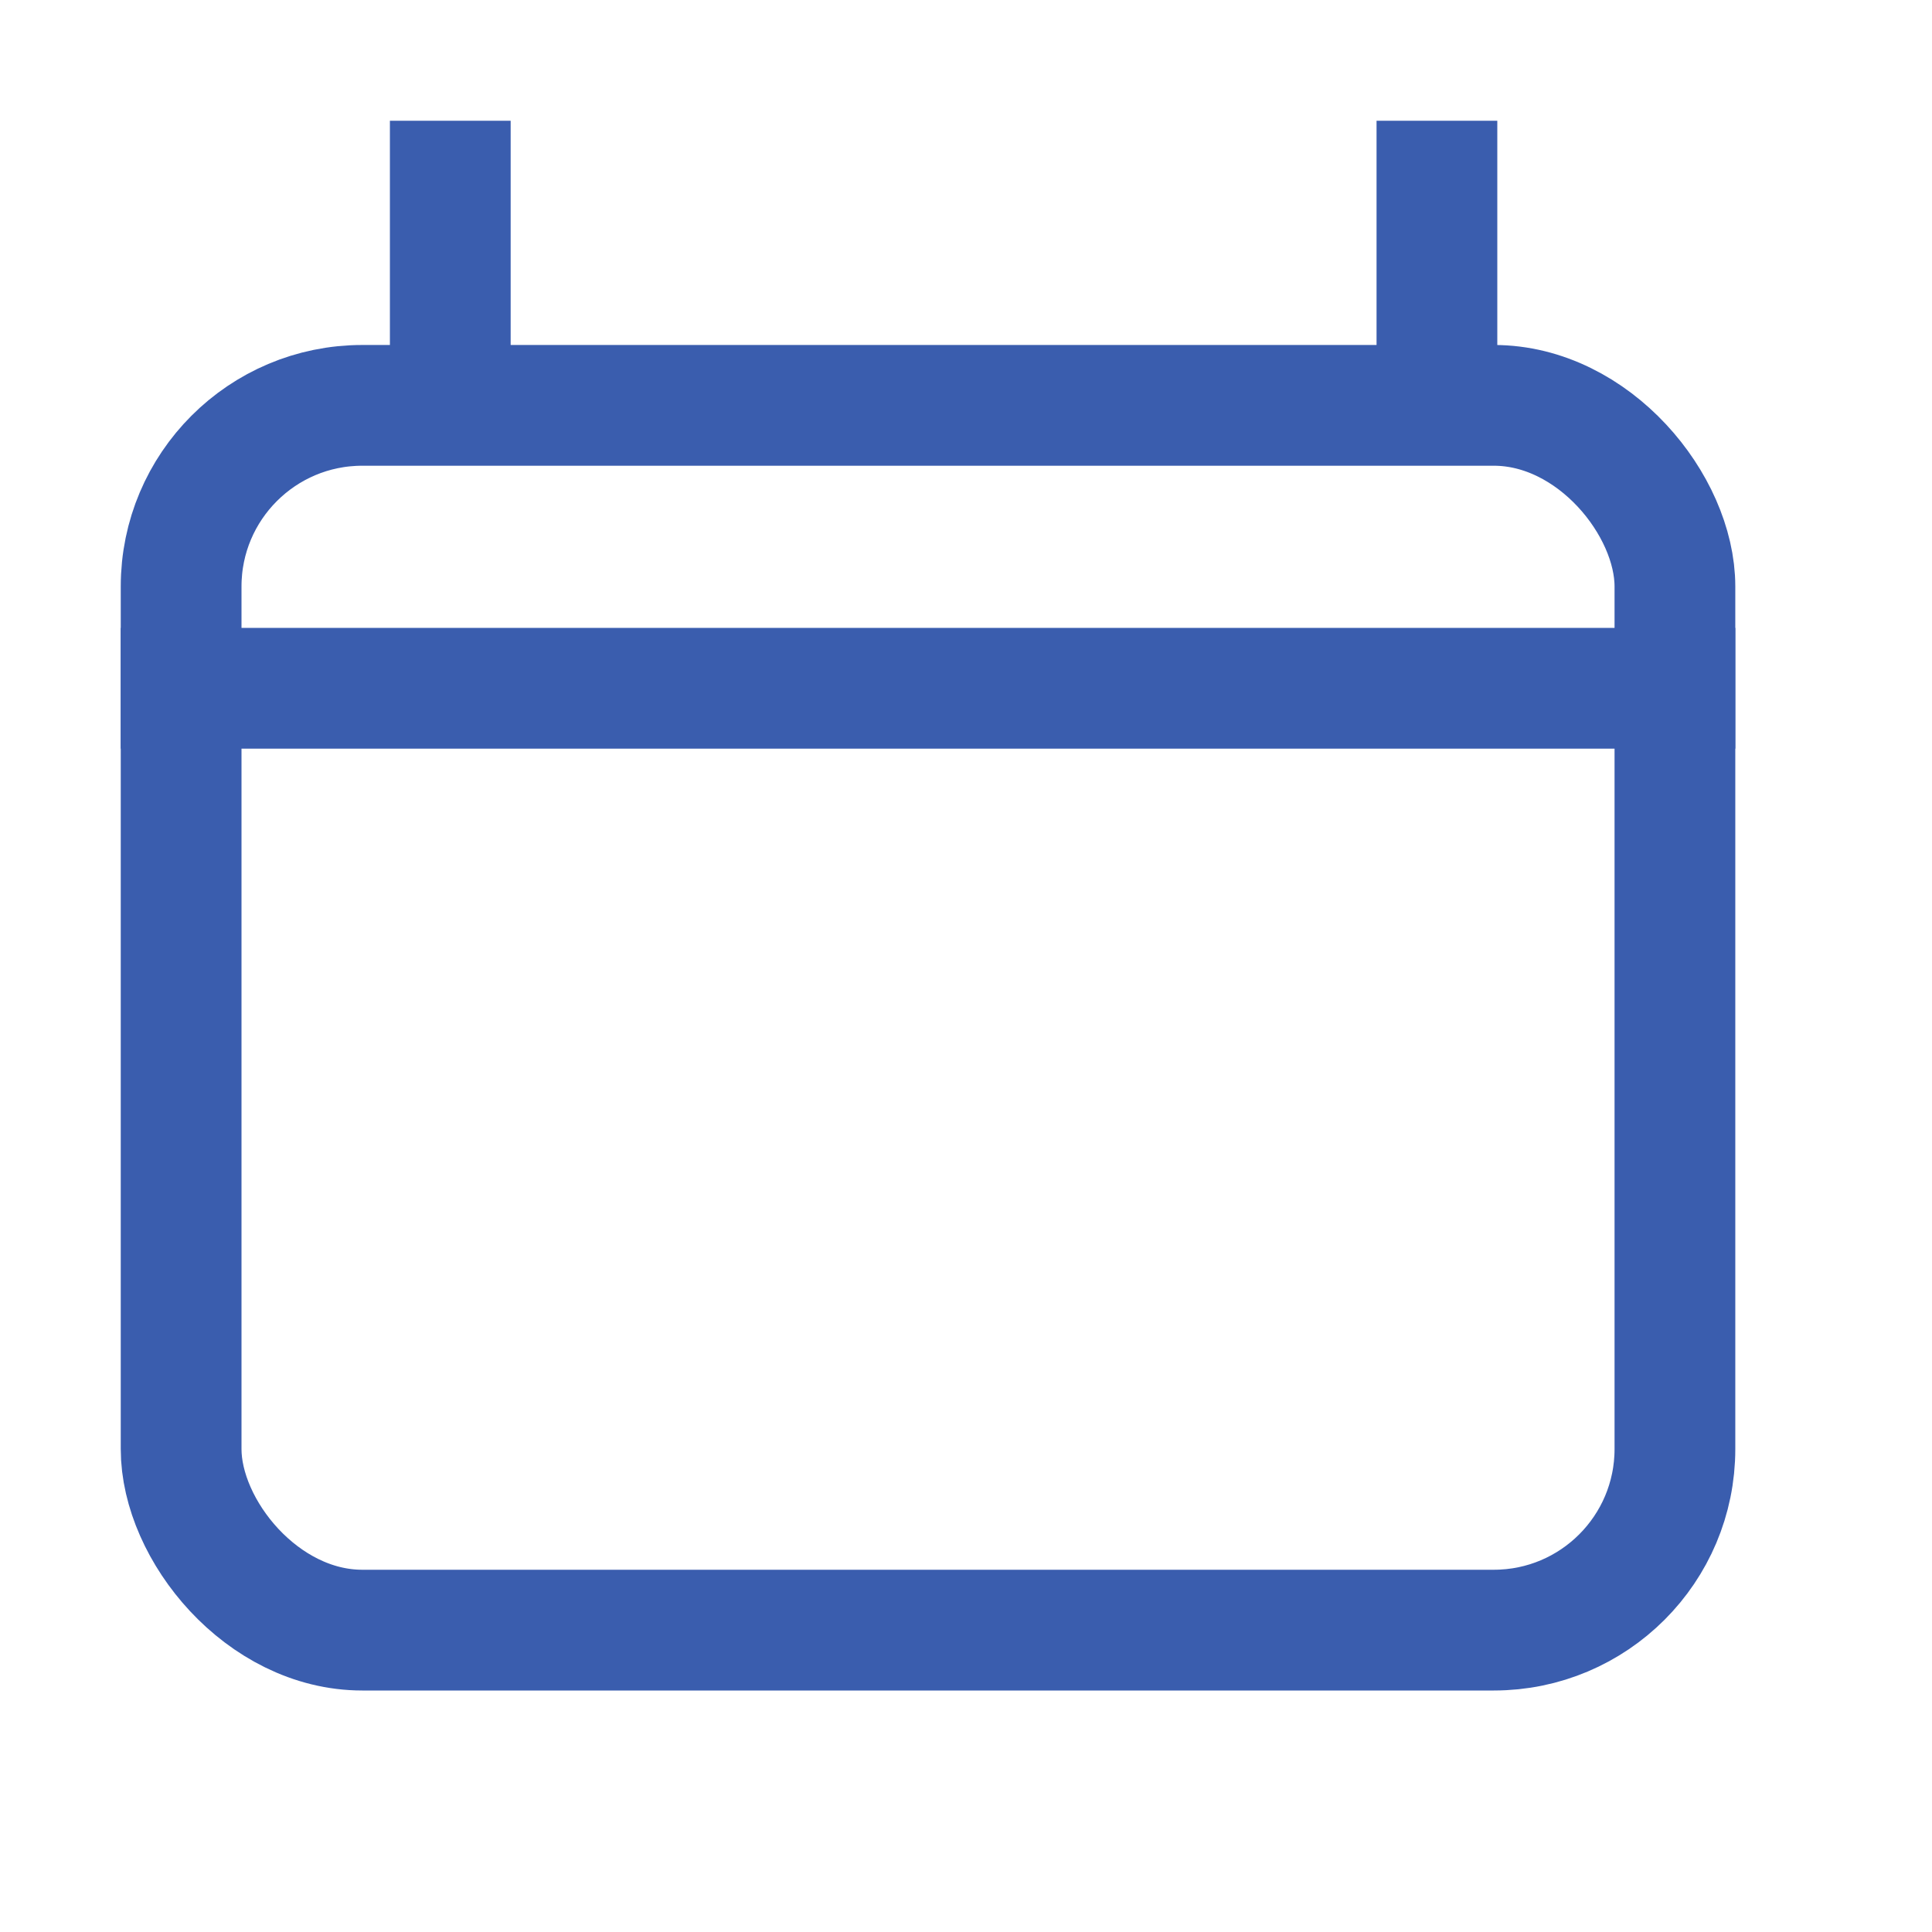
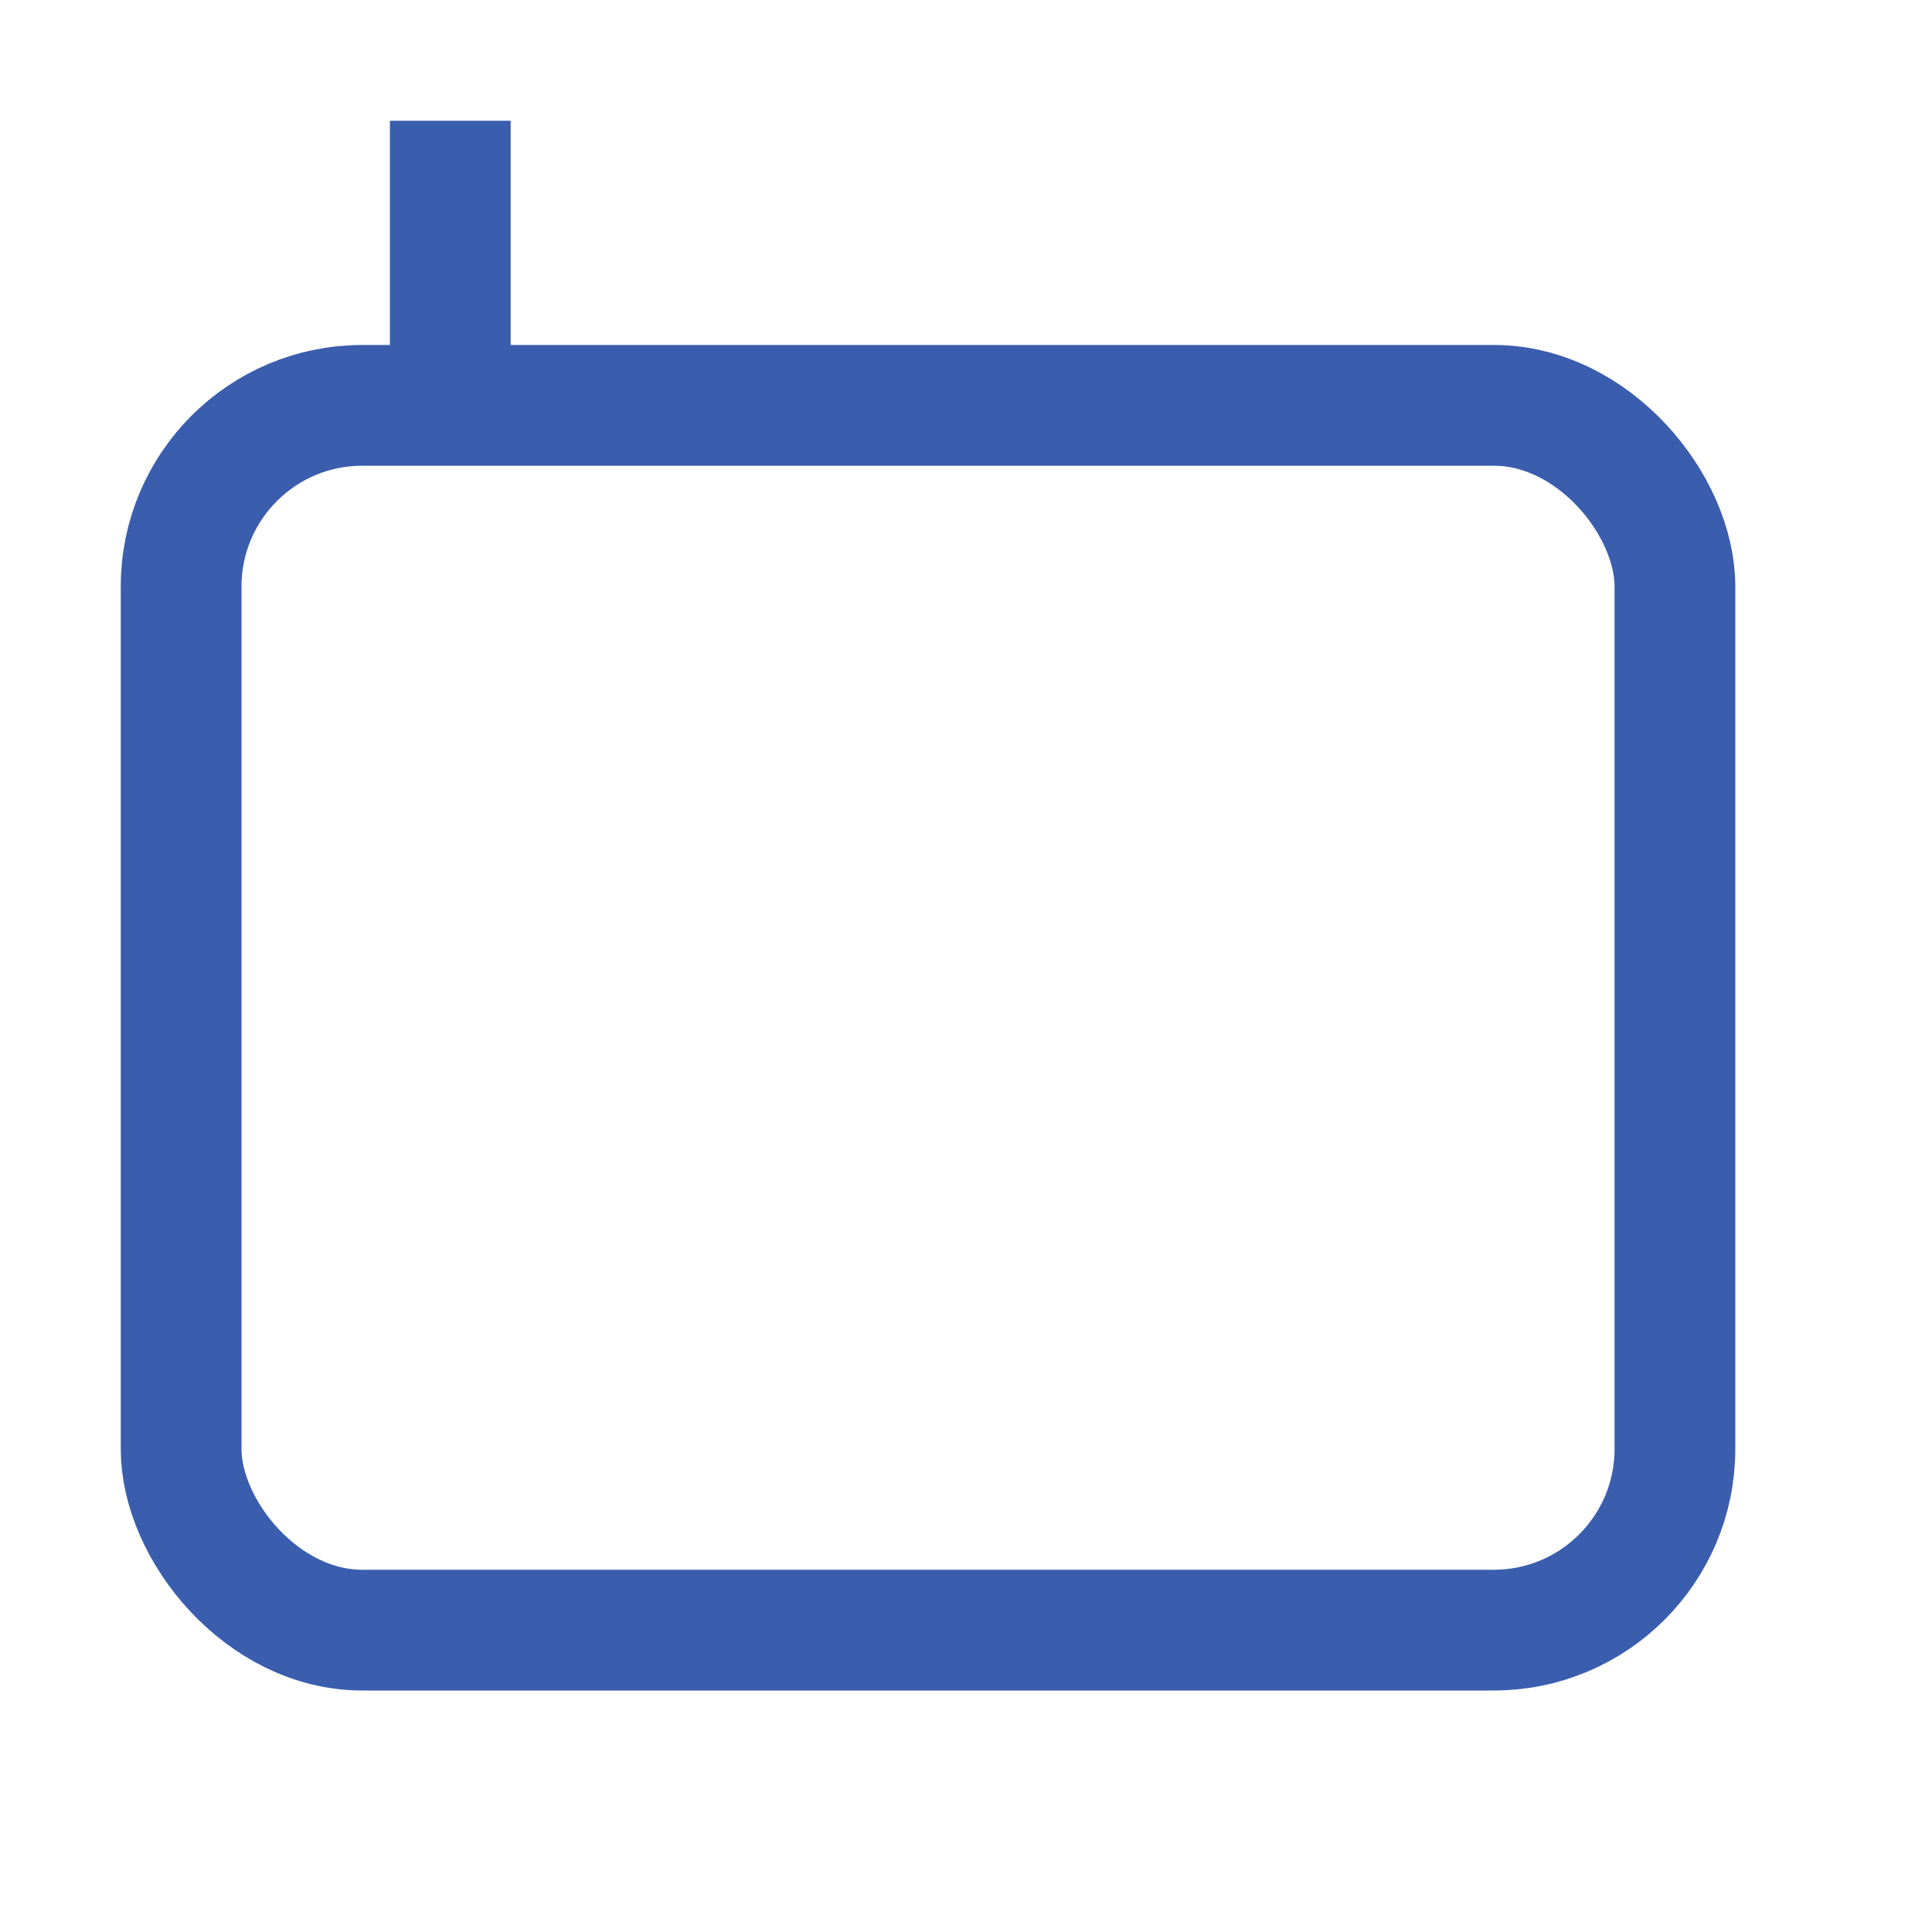
<svg xmlns="http://www.w3.org/2000/svg" width="16" height="16" viewBox="0 0 16 16" fill="none">
  <rect x="1.5" y="3.357" width="12.371" height="10.143" rx="1.5" stroke="#3A5DAE" />
-   <line x1="1" y1="5.7" x2="14.371" y2="5.7" stroke="#3A5DAE" />
  <line x1="3.729" y1="1" x2="3.729" y2="3.229" stroke="#3A5DAE" />
-   <line x1="11.9" y1="1" x2="11.9" y2="3.229" stroke="#3A5DAE" />
</svg>